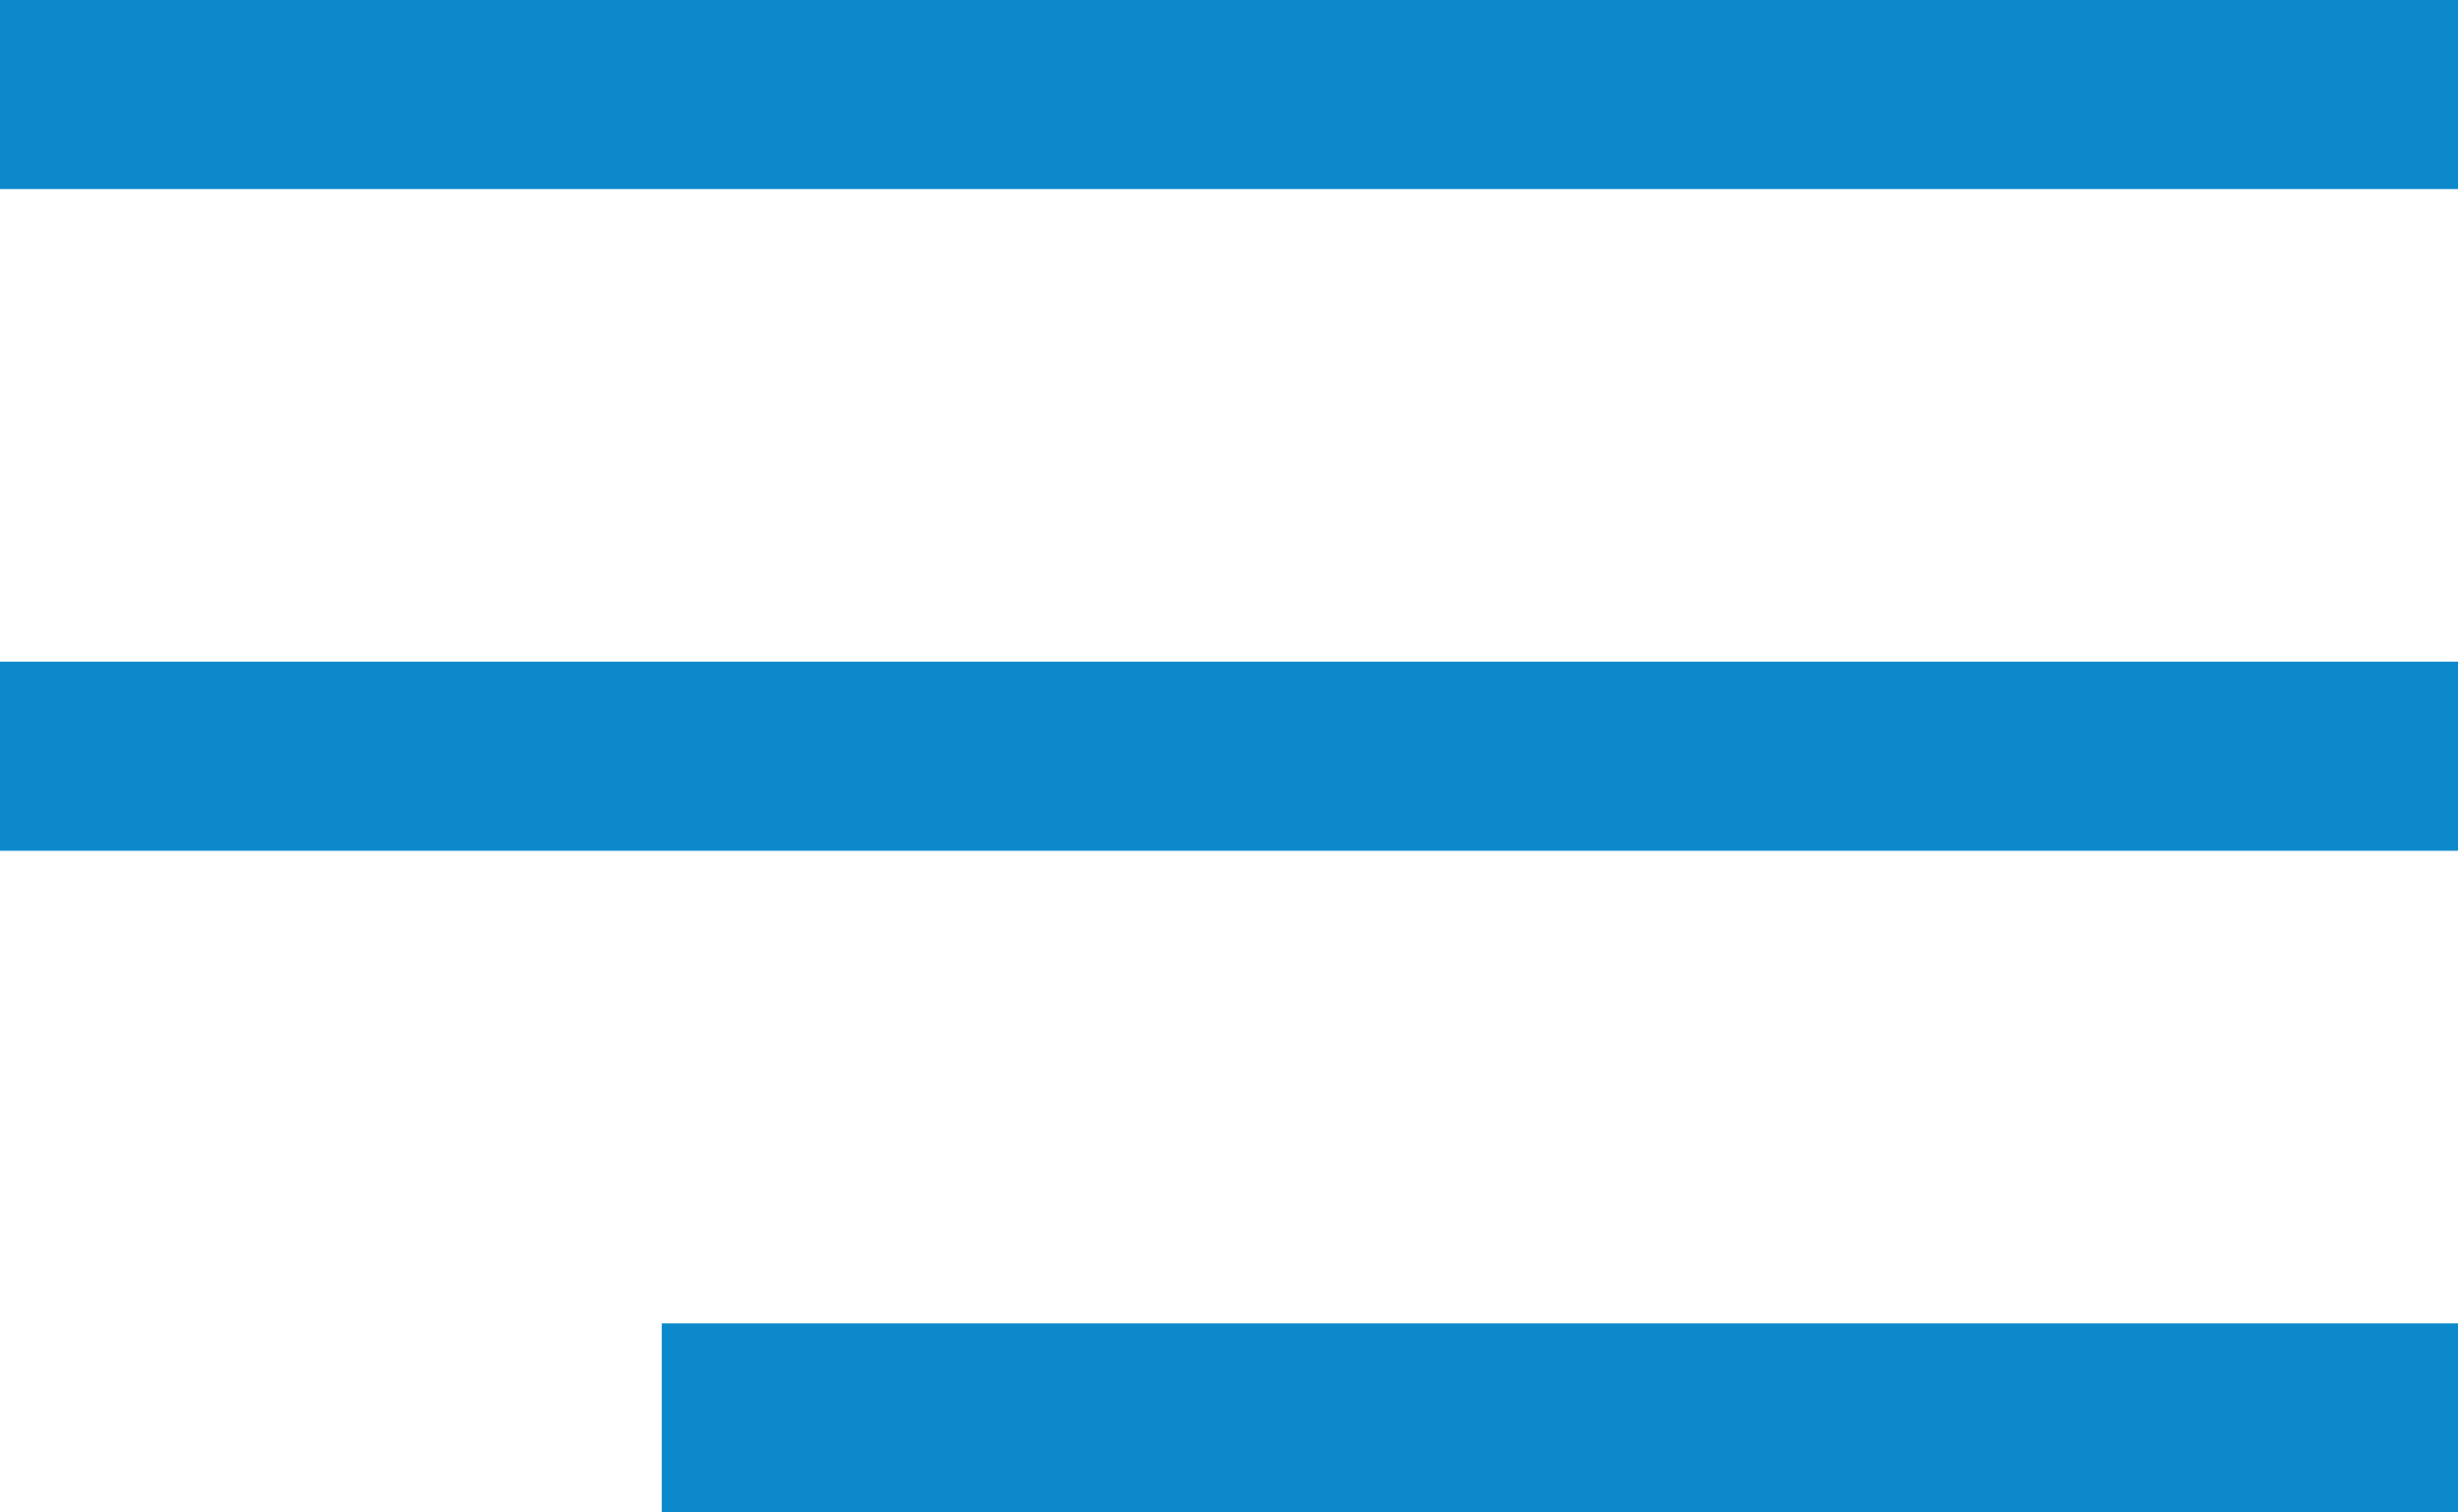
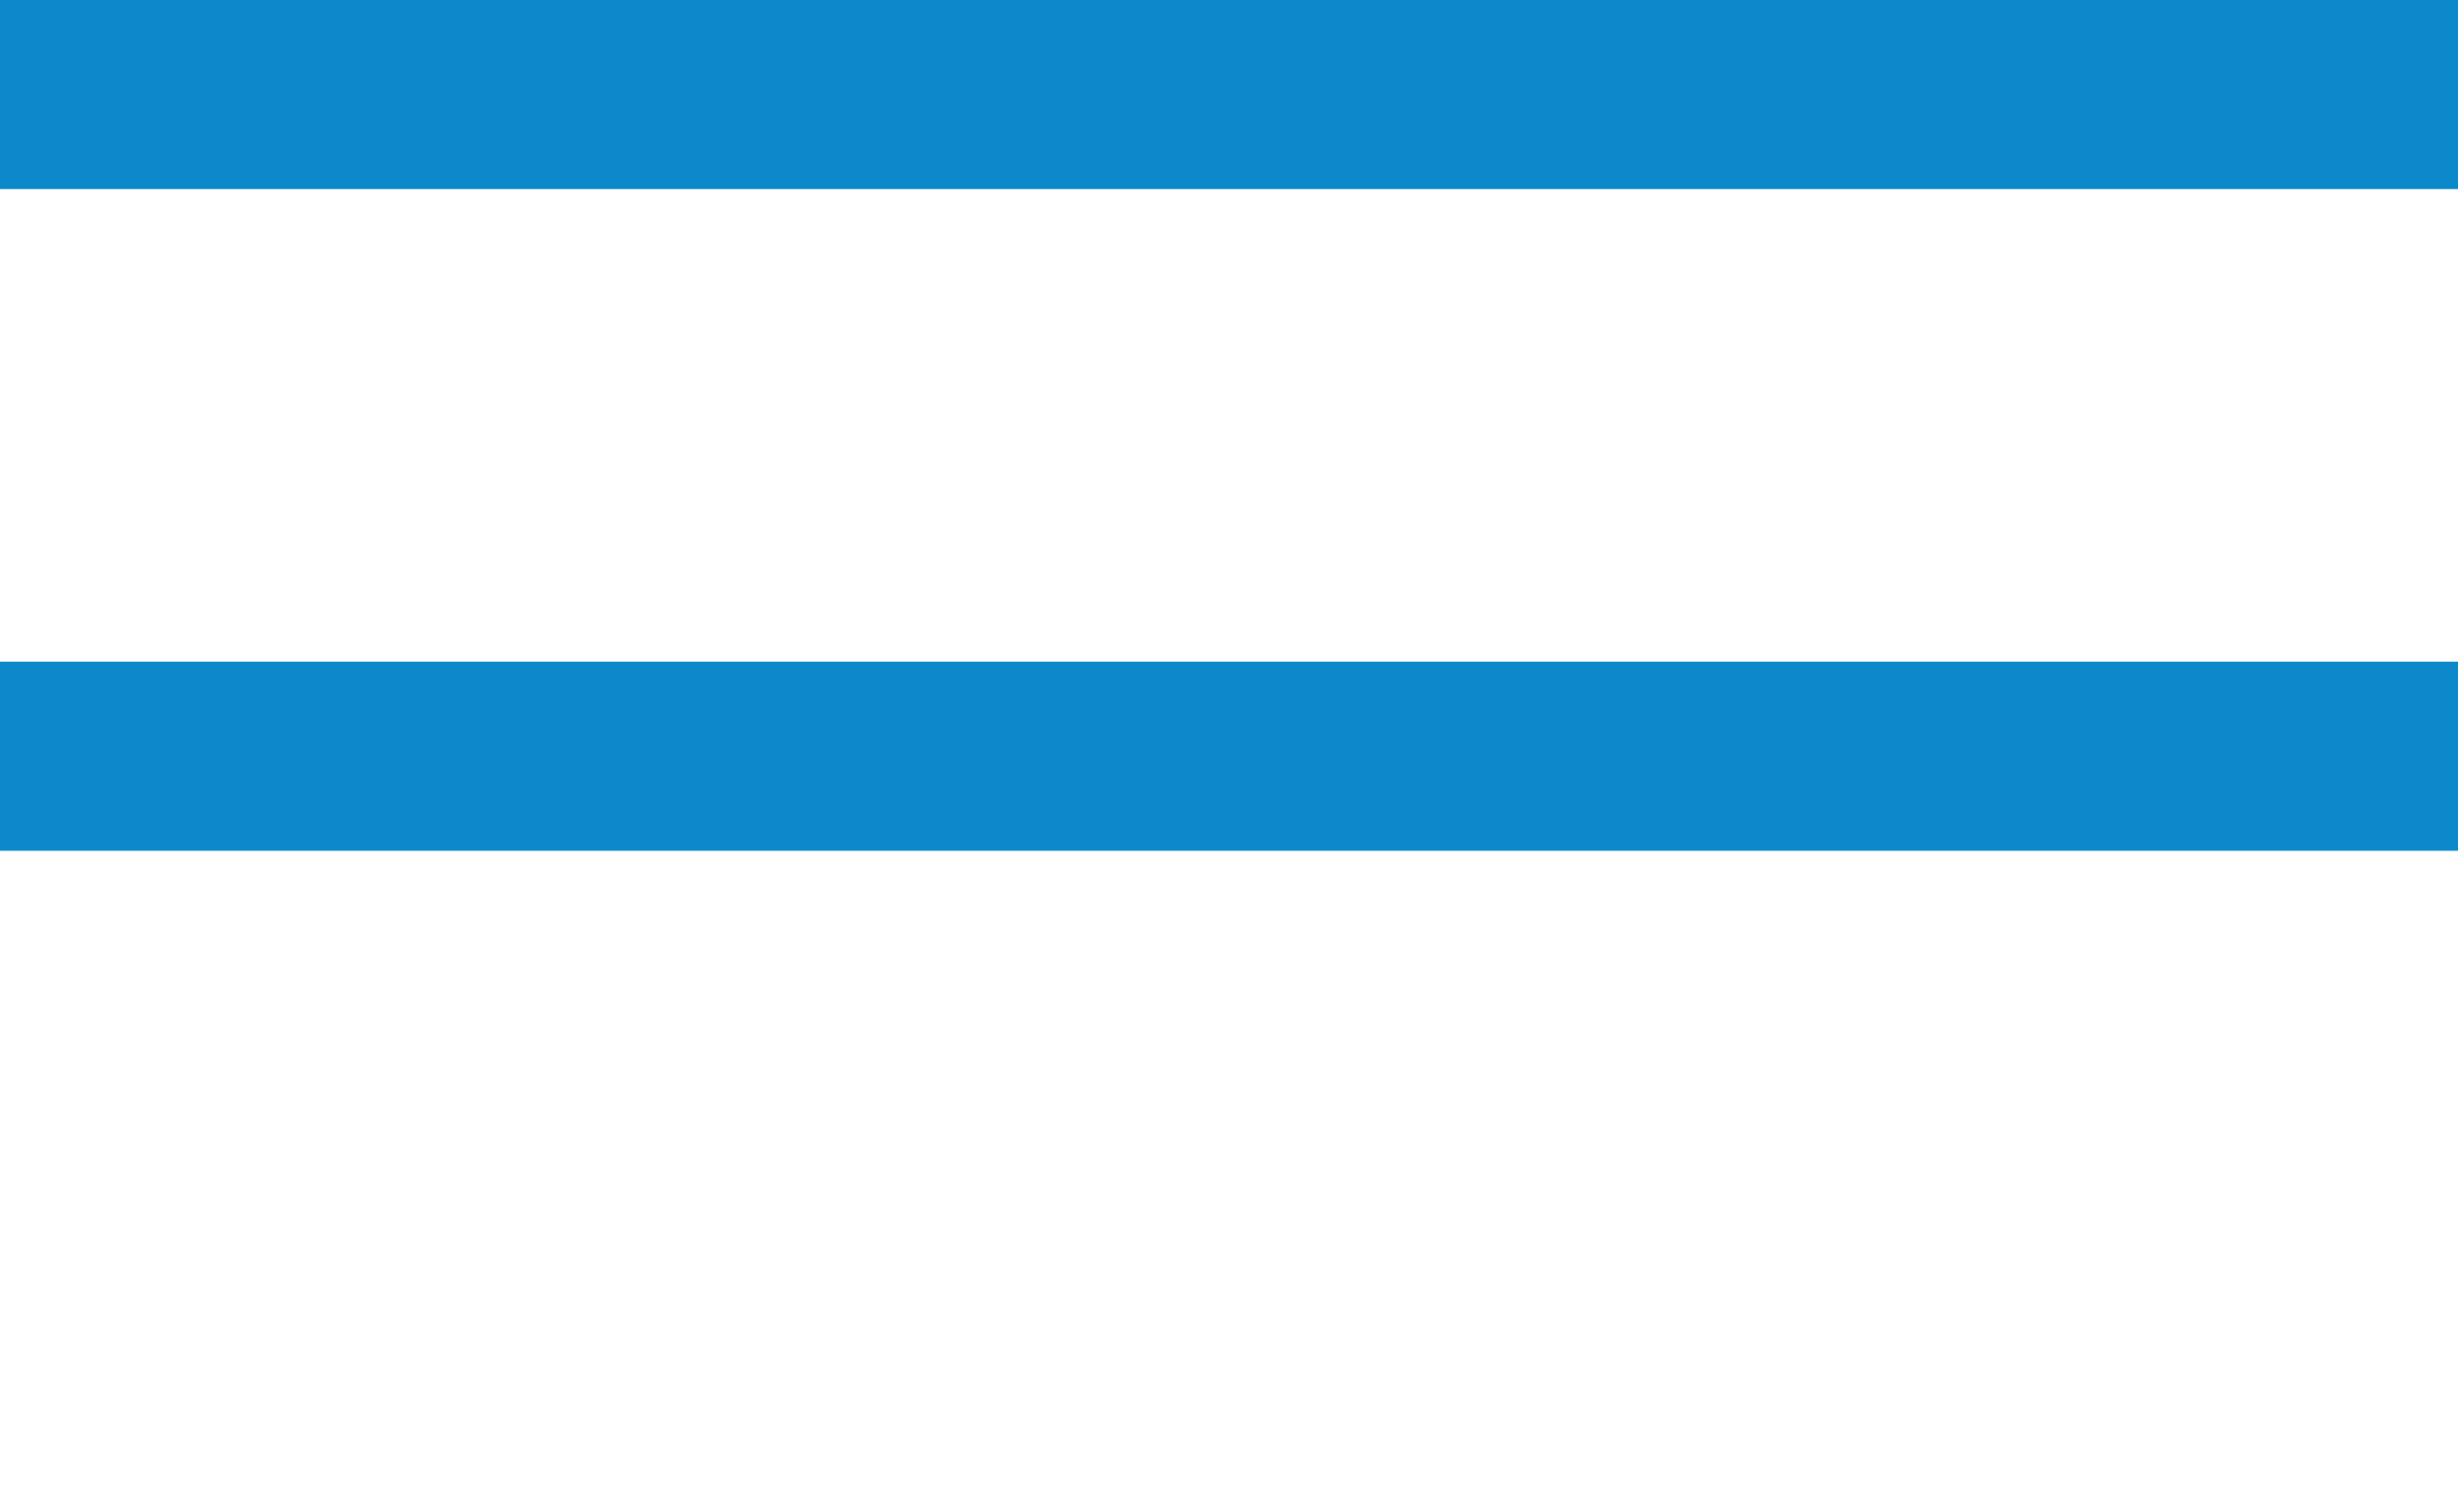
<svg xmlns="http://www.w3.org/2000/svg" width="26" height="16" viewBox="0 0 26 16" fill="none">
  <rect width="26" height="2" transform="matrix(-1 0 0 1 26 0)" fill="#0C89CB" />
-   <rect width="19" height="2" transform="matrix(-1 0 0 1 26 14)" fill="#0C89CB" />
  <rect width="26" height="2" transform="matrix(-1 0 0 1 26 7)" fill="#0C89CB" />
</svg>